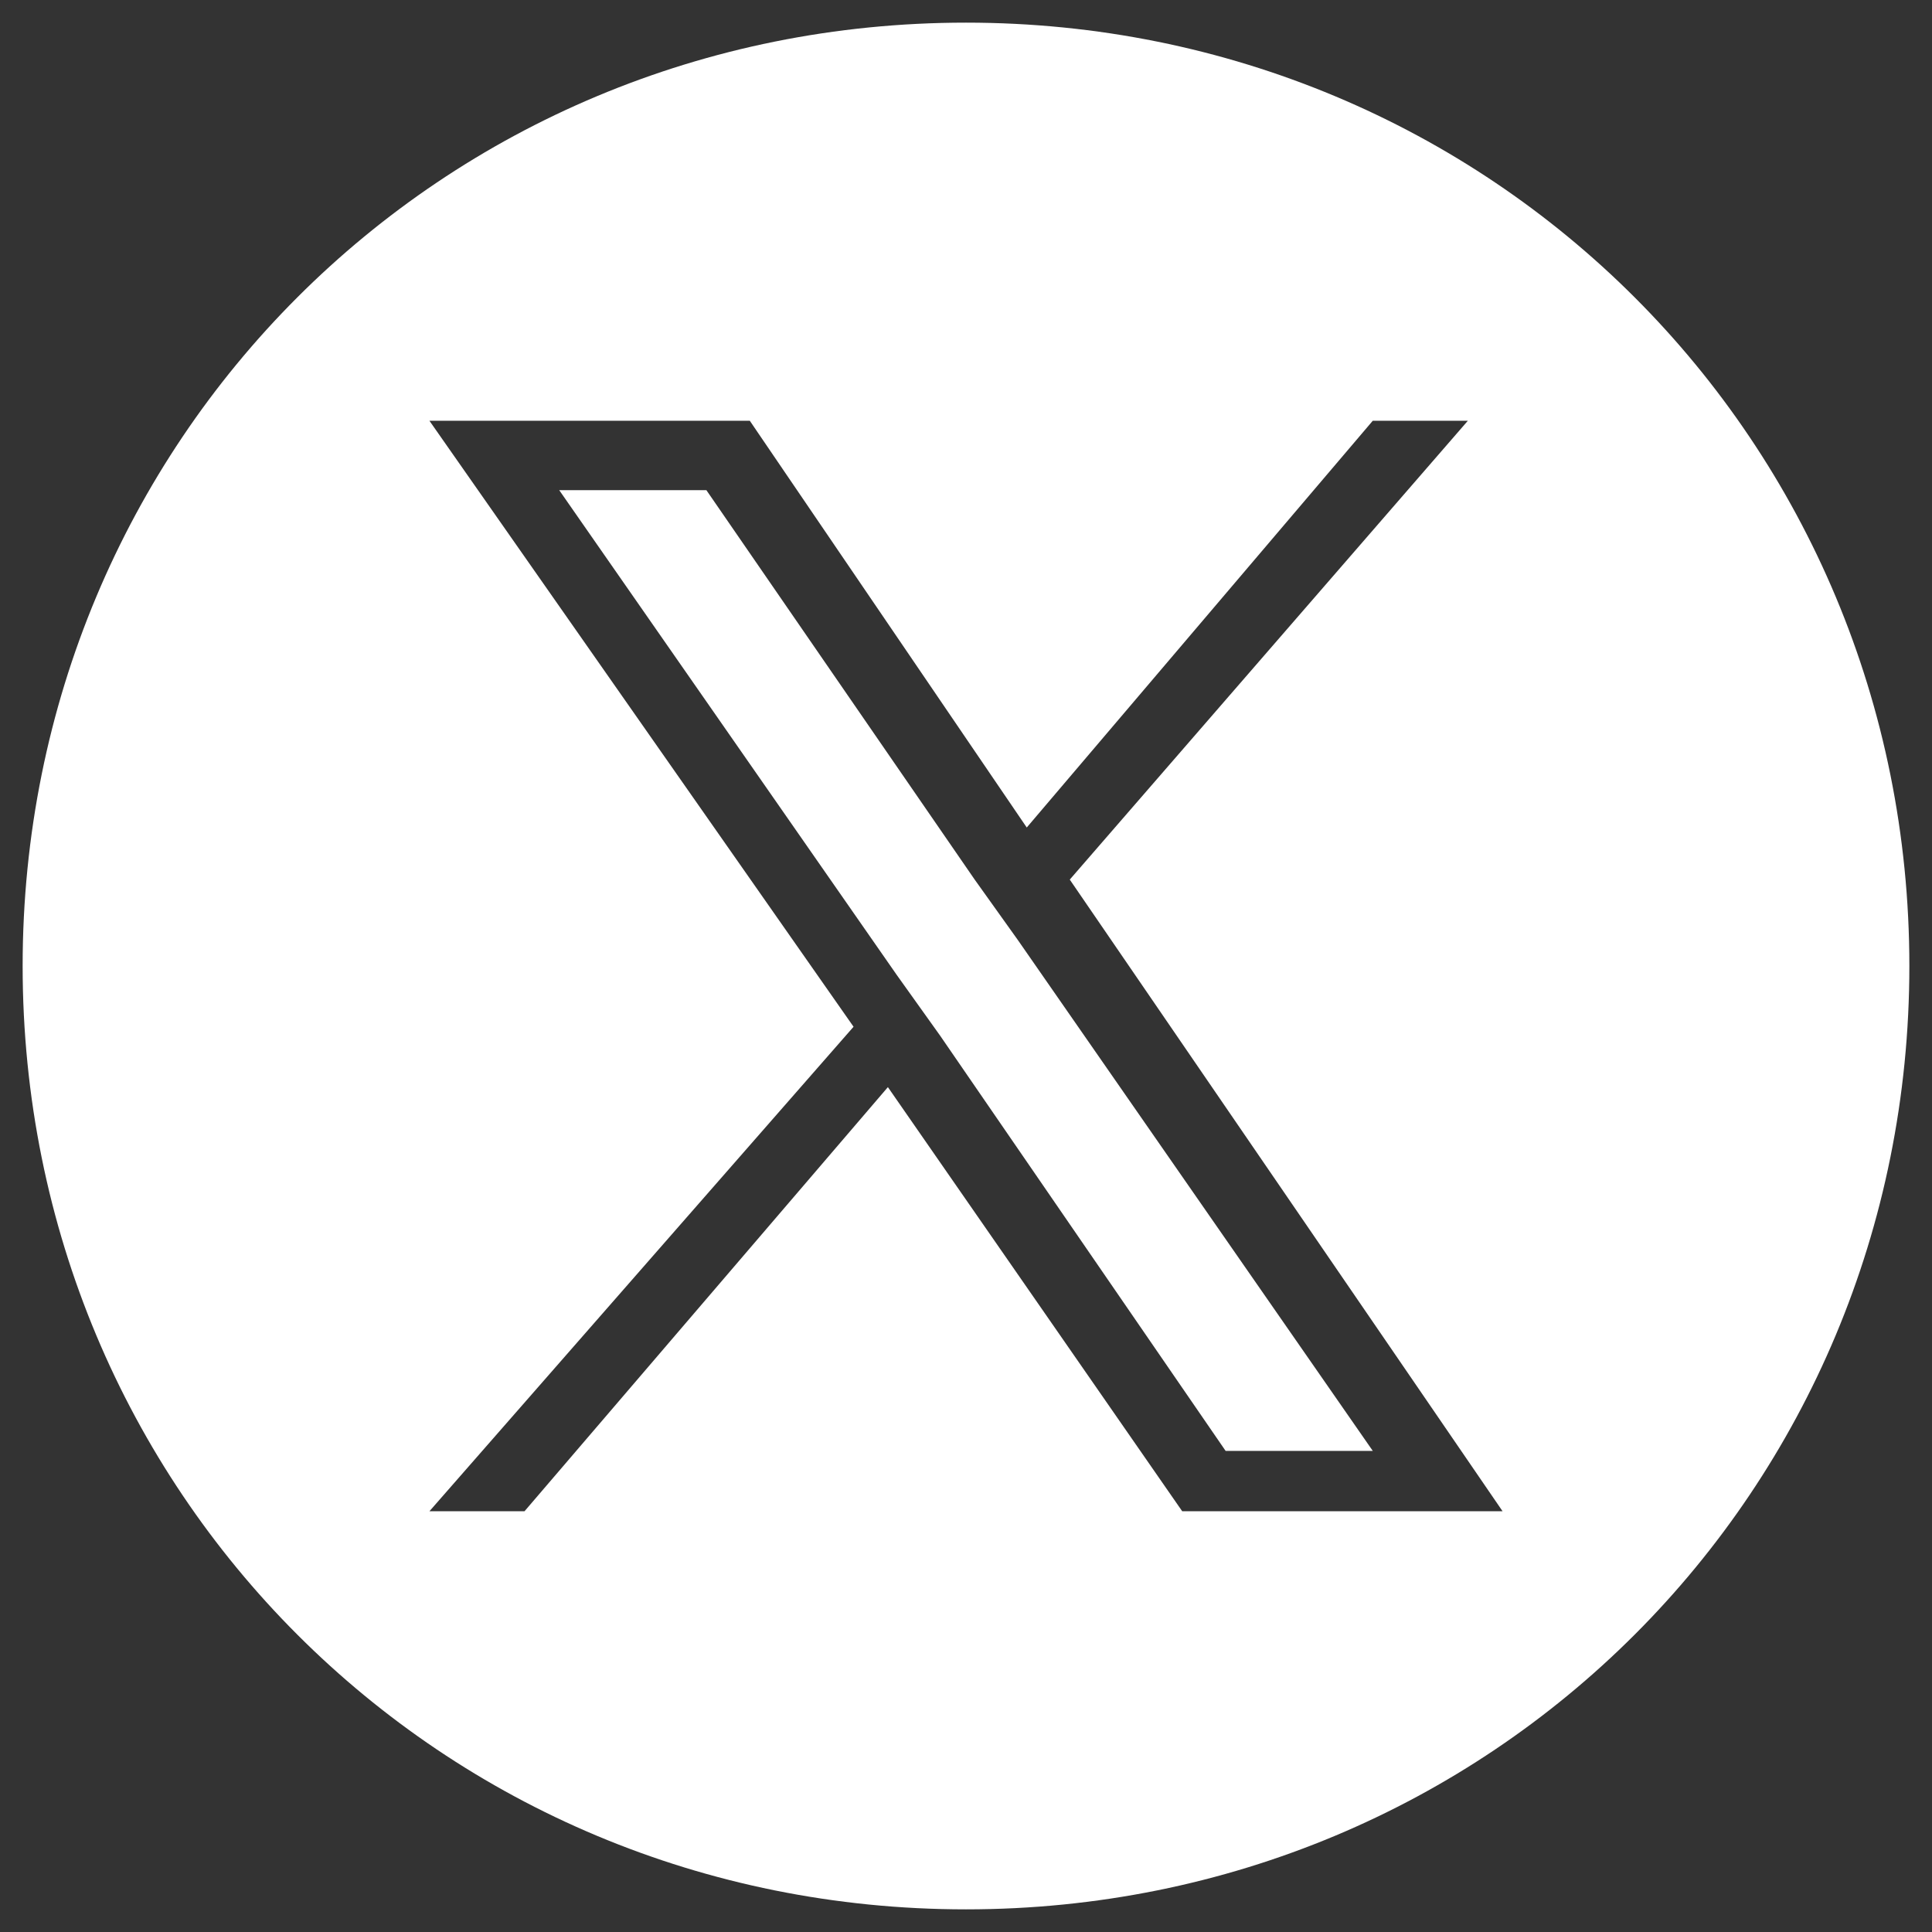
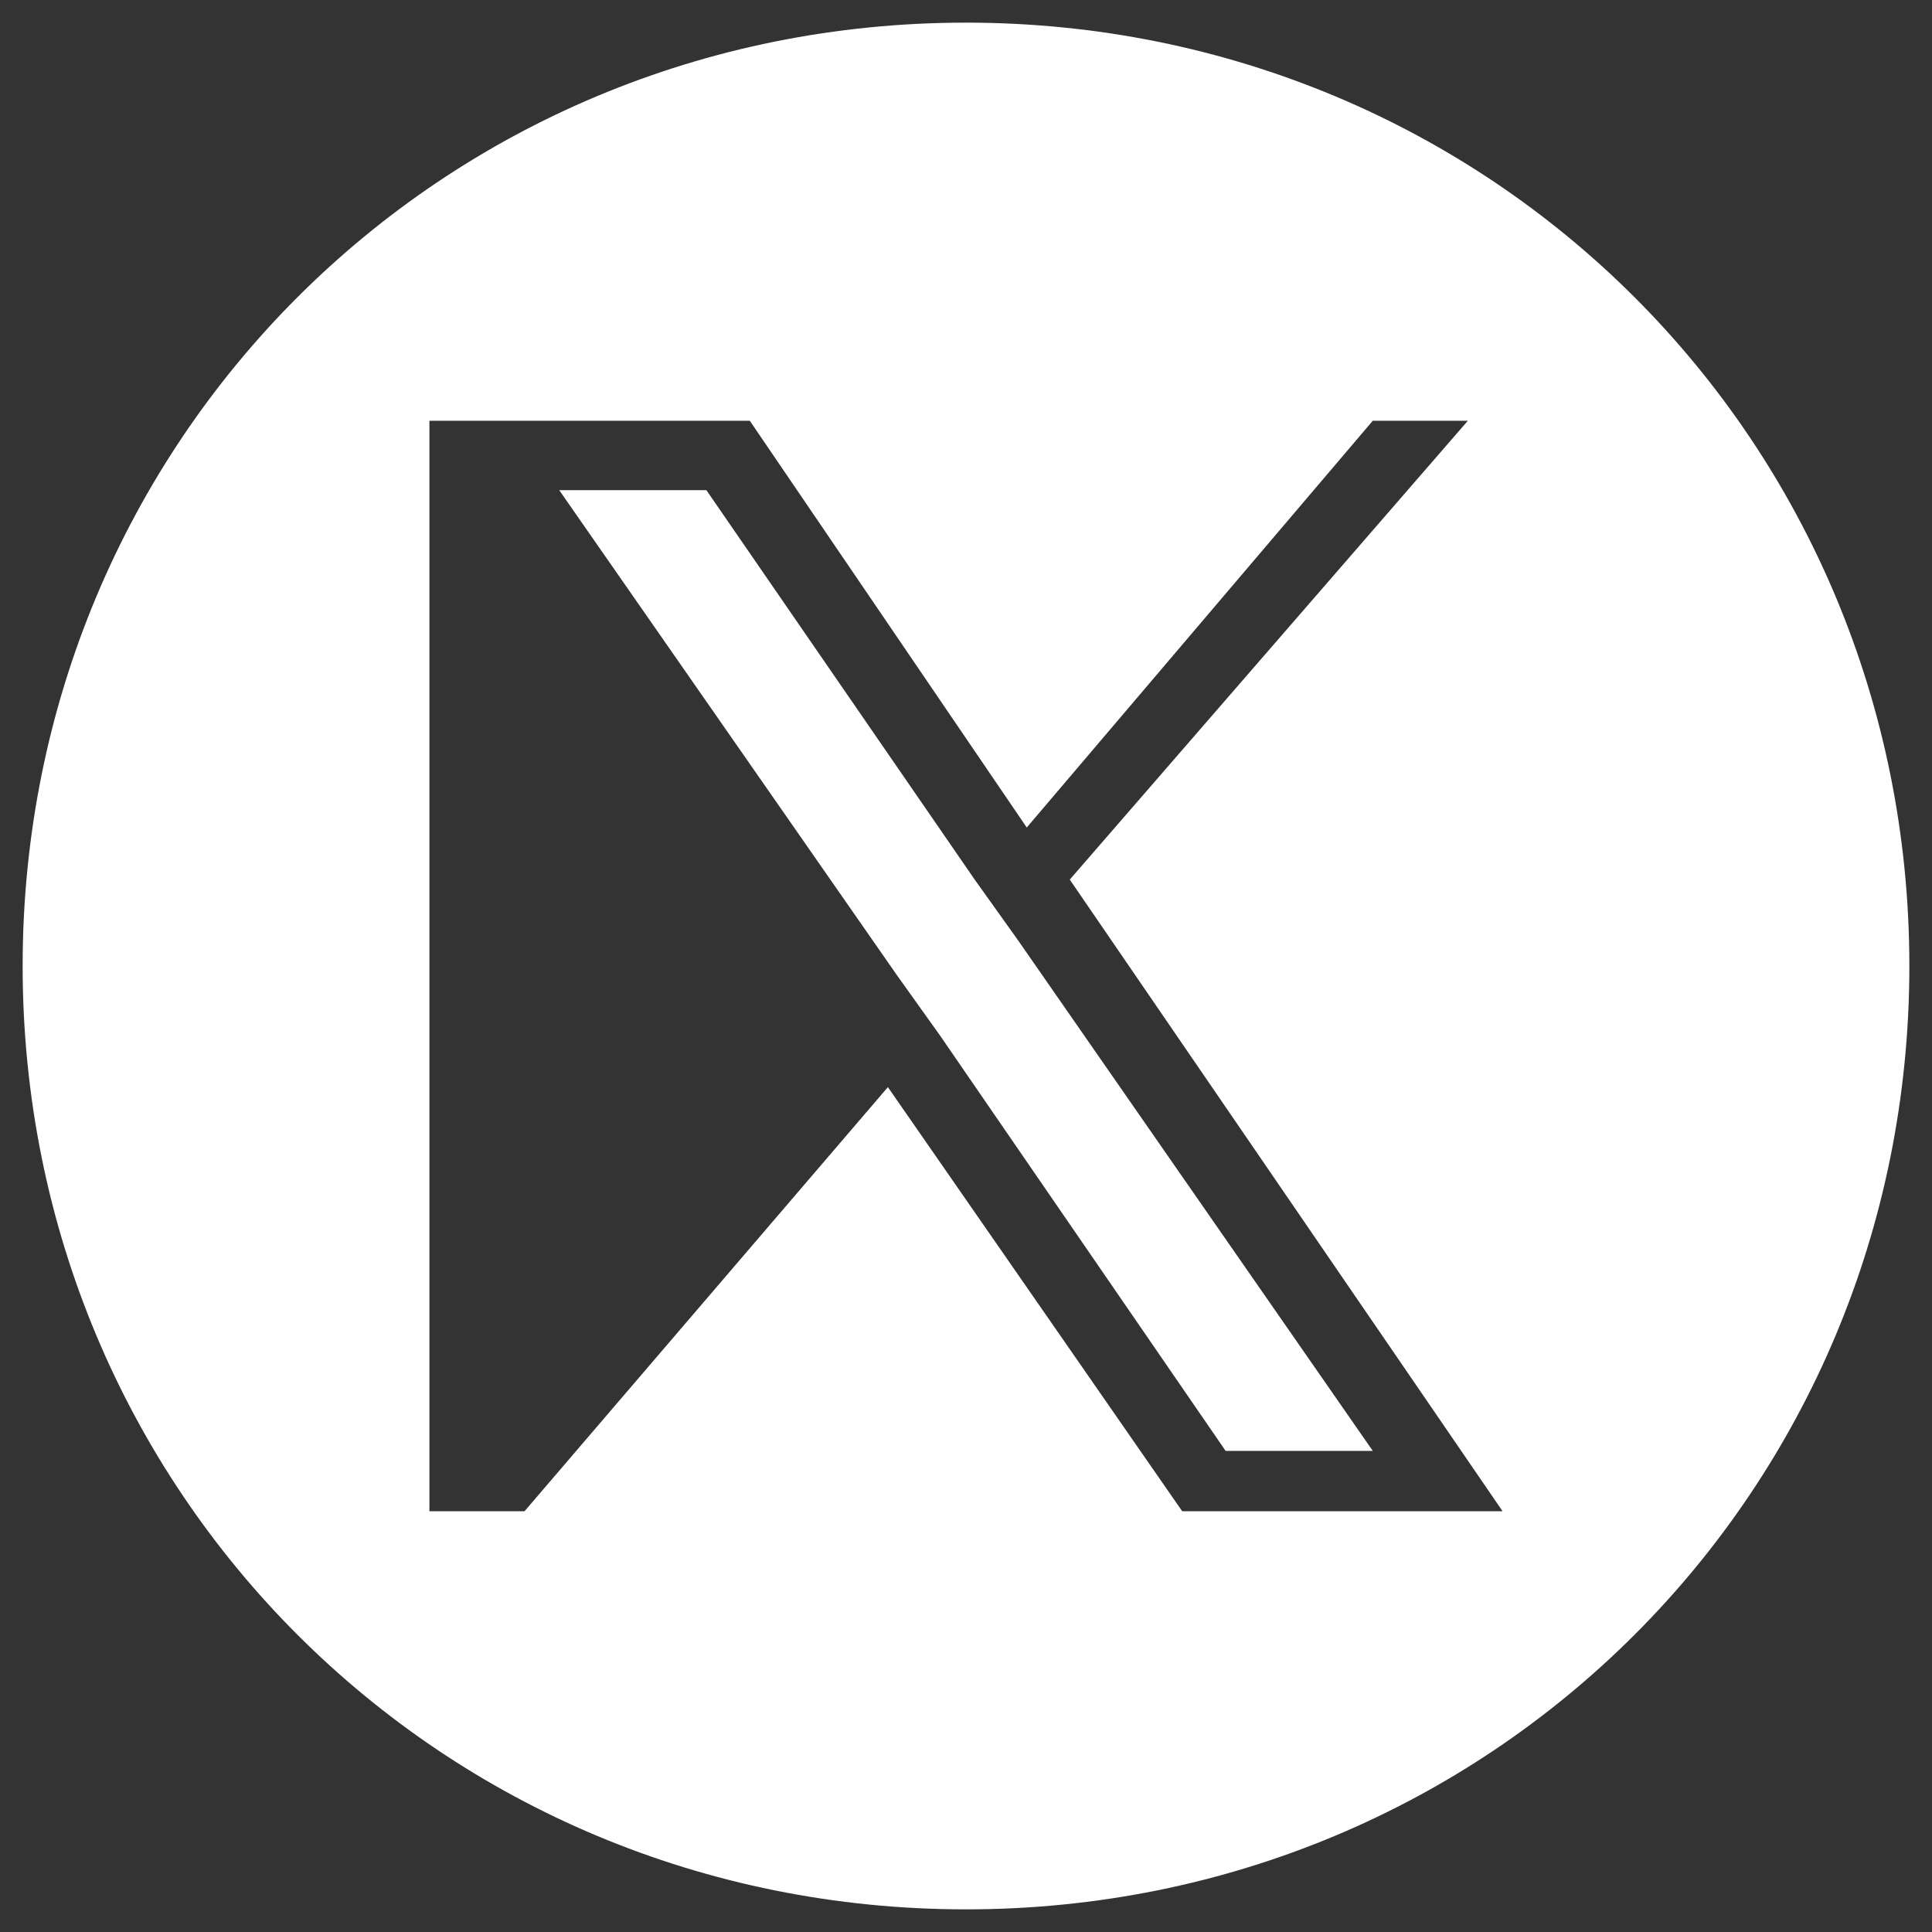
<svg xmlns="http://www.w3.org/2000/svg" version="1.1" id="Capa_1" x="0px" y="0px" viewBox="0 0 512 512" style="enable-background:new 0 0 512 512;" xml:space="preserve">
  <rect x="0" y="0" width="512" height="512" fill="#333333" stroke="none" />
  <style type="text/css">
	.st0{fill:#FFFFFF;}
</style>
-   <path class="st0" d="M256,6C116.8,6,6,116.8,6,256s110.8,250,250,250s250-110.8,250-250S395.2,6,256,6z M313.3,400.5l-78-112.4  L139,400.5h-25.2l112.4-128.4L113.8,111.5h84.9l73.4,107.8l91.7-107.8H389L283.5,233.1l114.7,167.4H313.3z M258.3,233.1l-71.1-103.2  h-39l89.4,128.4l11.5,16.1l75.7,110.1h39l-94-135.3L258.3,233.1z" />
+   <path class="st0" d="M256,6C116.8,6,6,116.8,6,256s110.8,250,250,250s250-110.8,250-250S395.2,6,256,6z M313.3,400.5l-78-112.4  L139,400.5h-25.2L113.8,111.5h84.9l73.4,107.8l91.7-107.8H389L283.5,233.1l114.7,167.4H313.3z M258.3,233.1l-71.1-103.2  h-39l89.4,128.4l11.5,16.1l75.7,110.1h39l-94-135.3L258.3,233.1z" />
</svg>